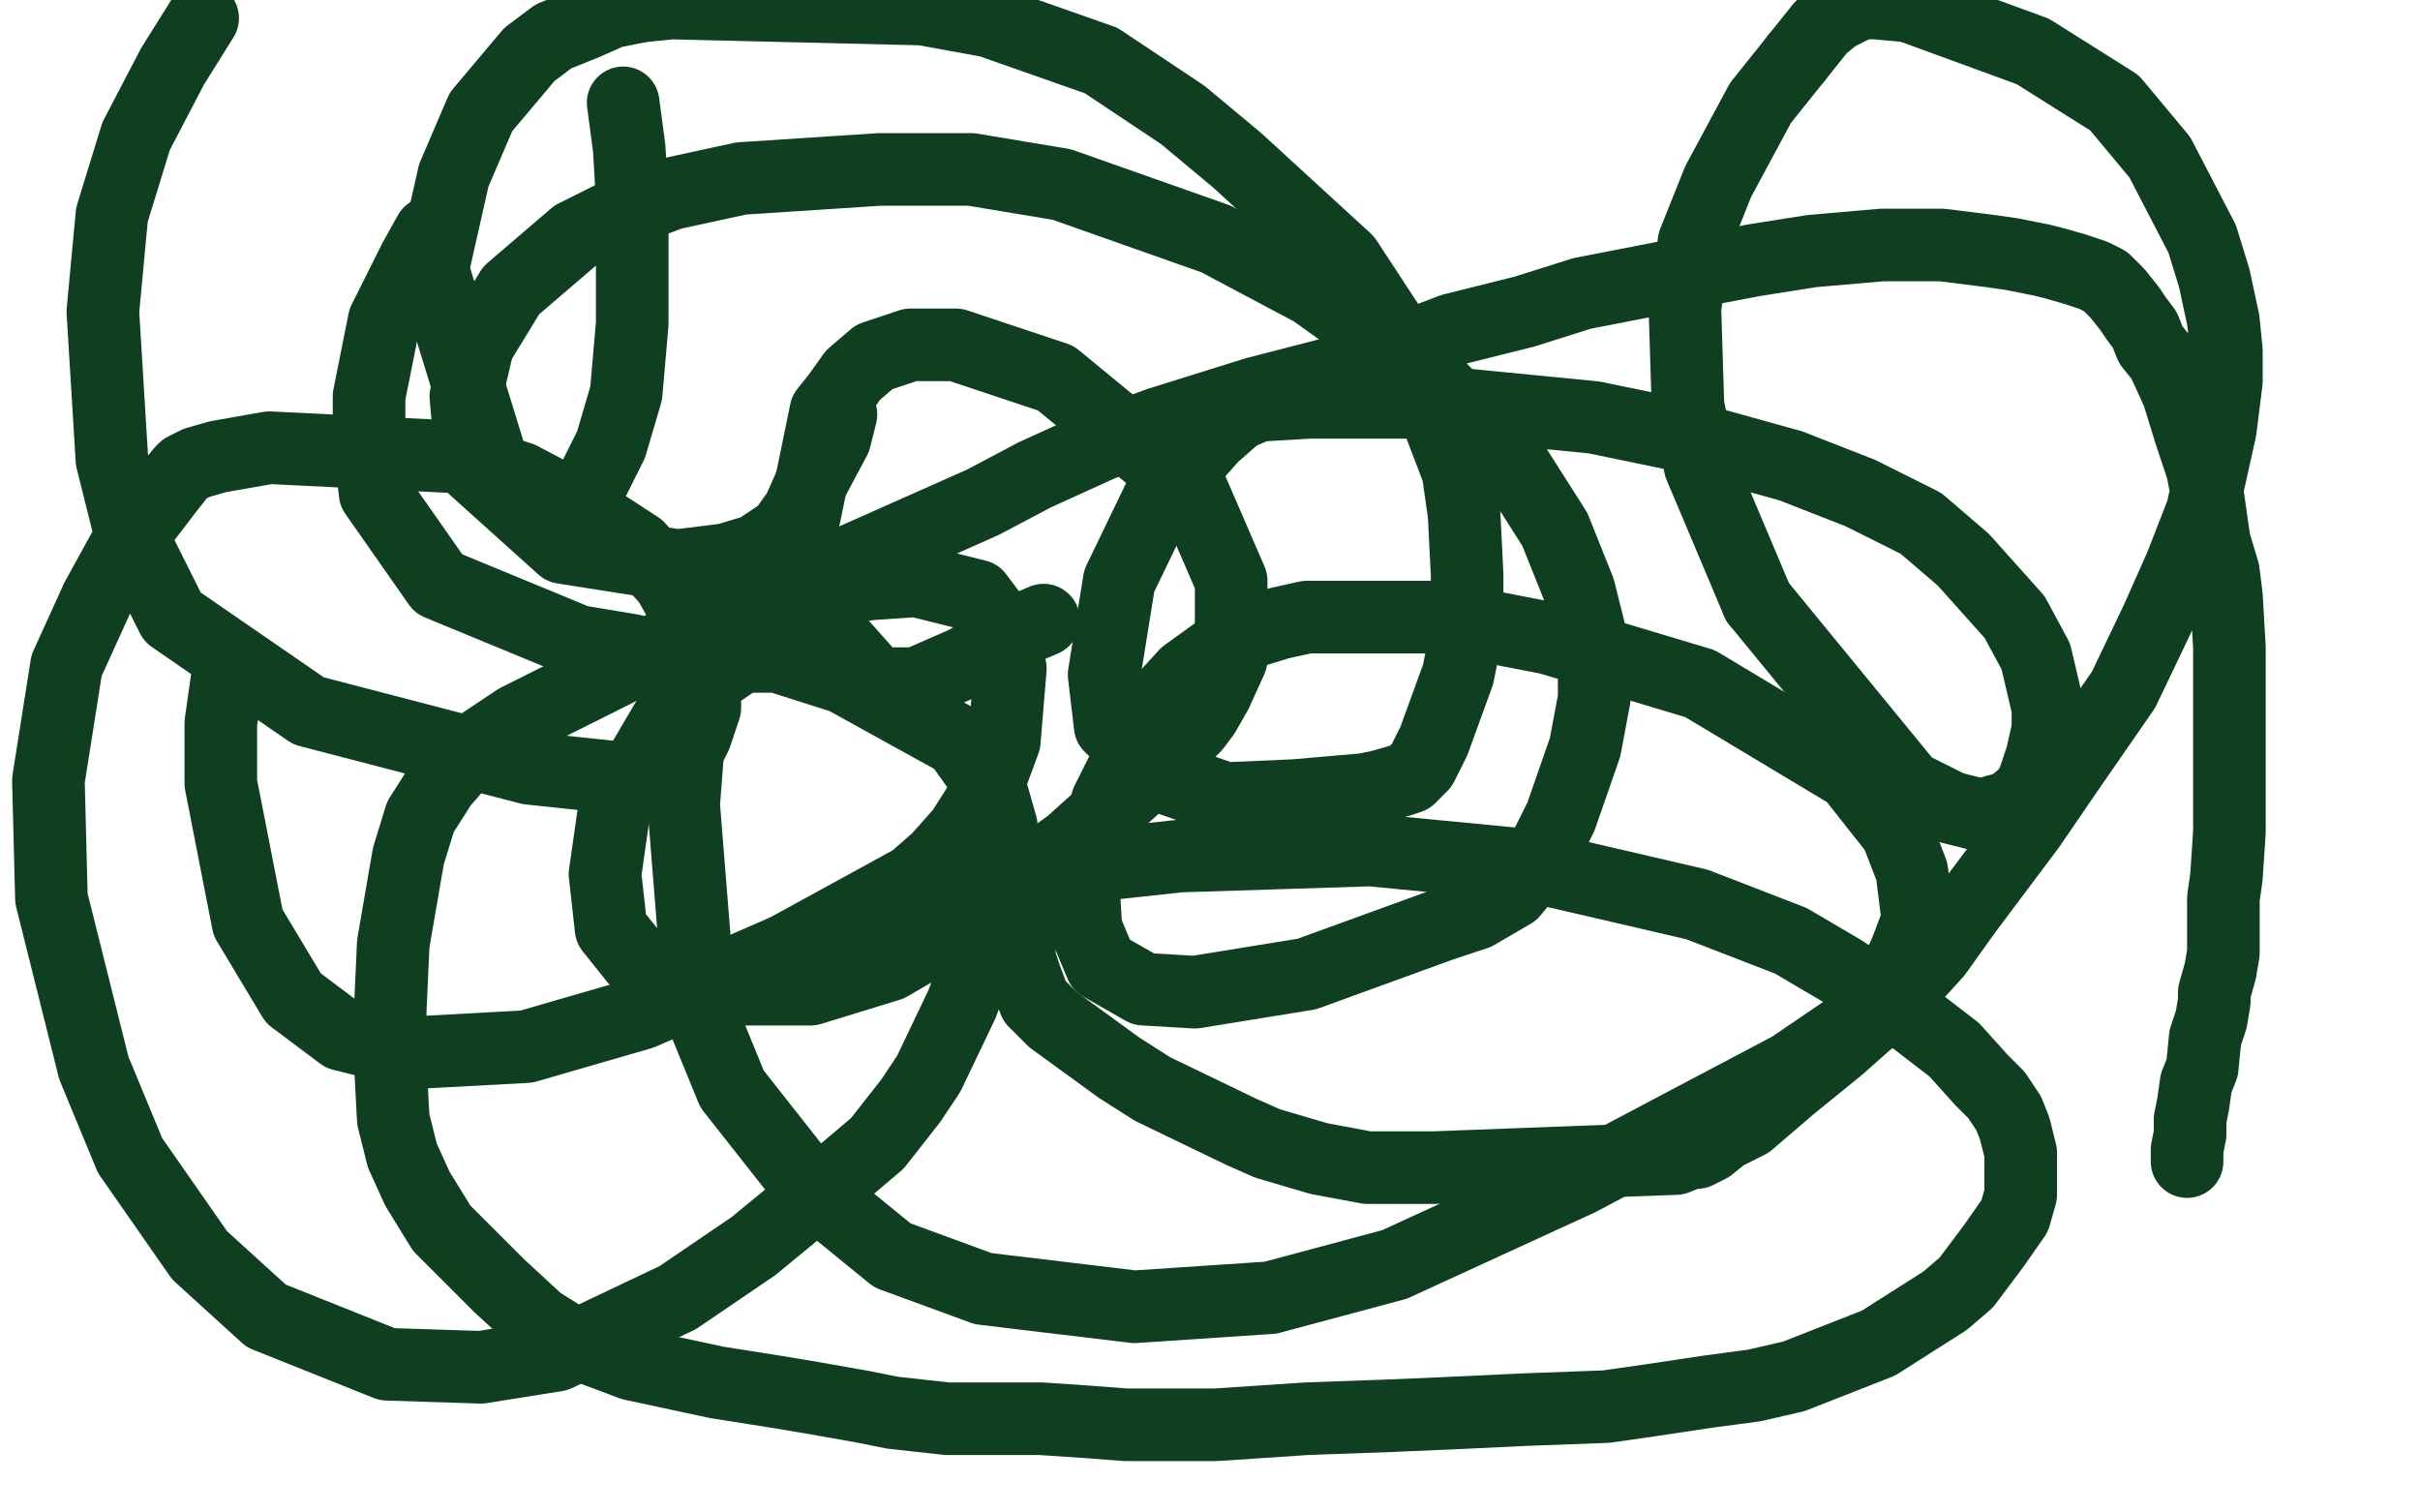
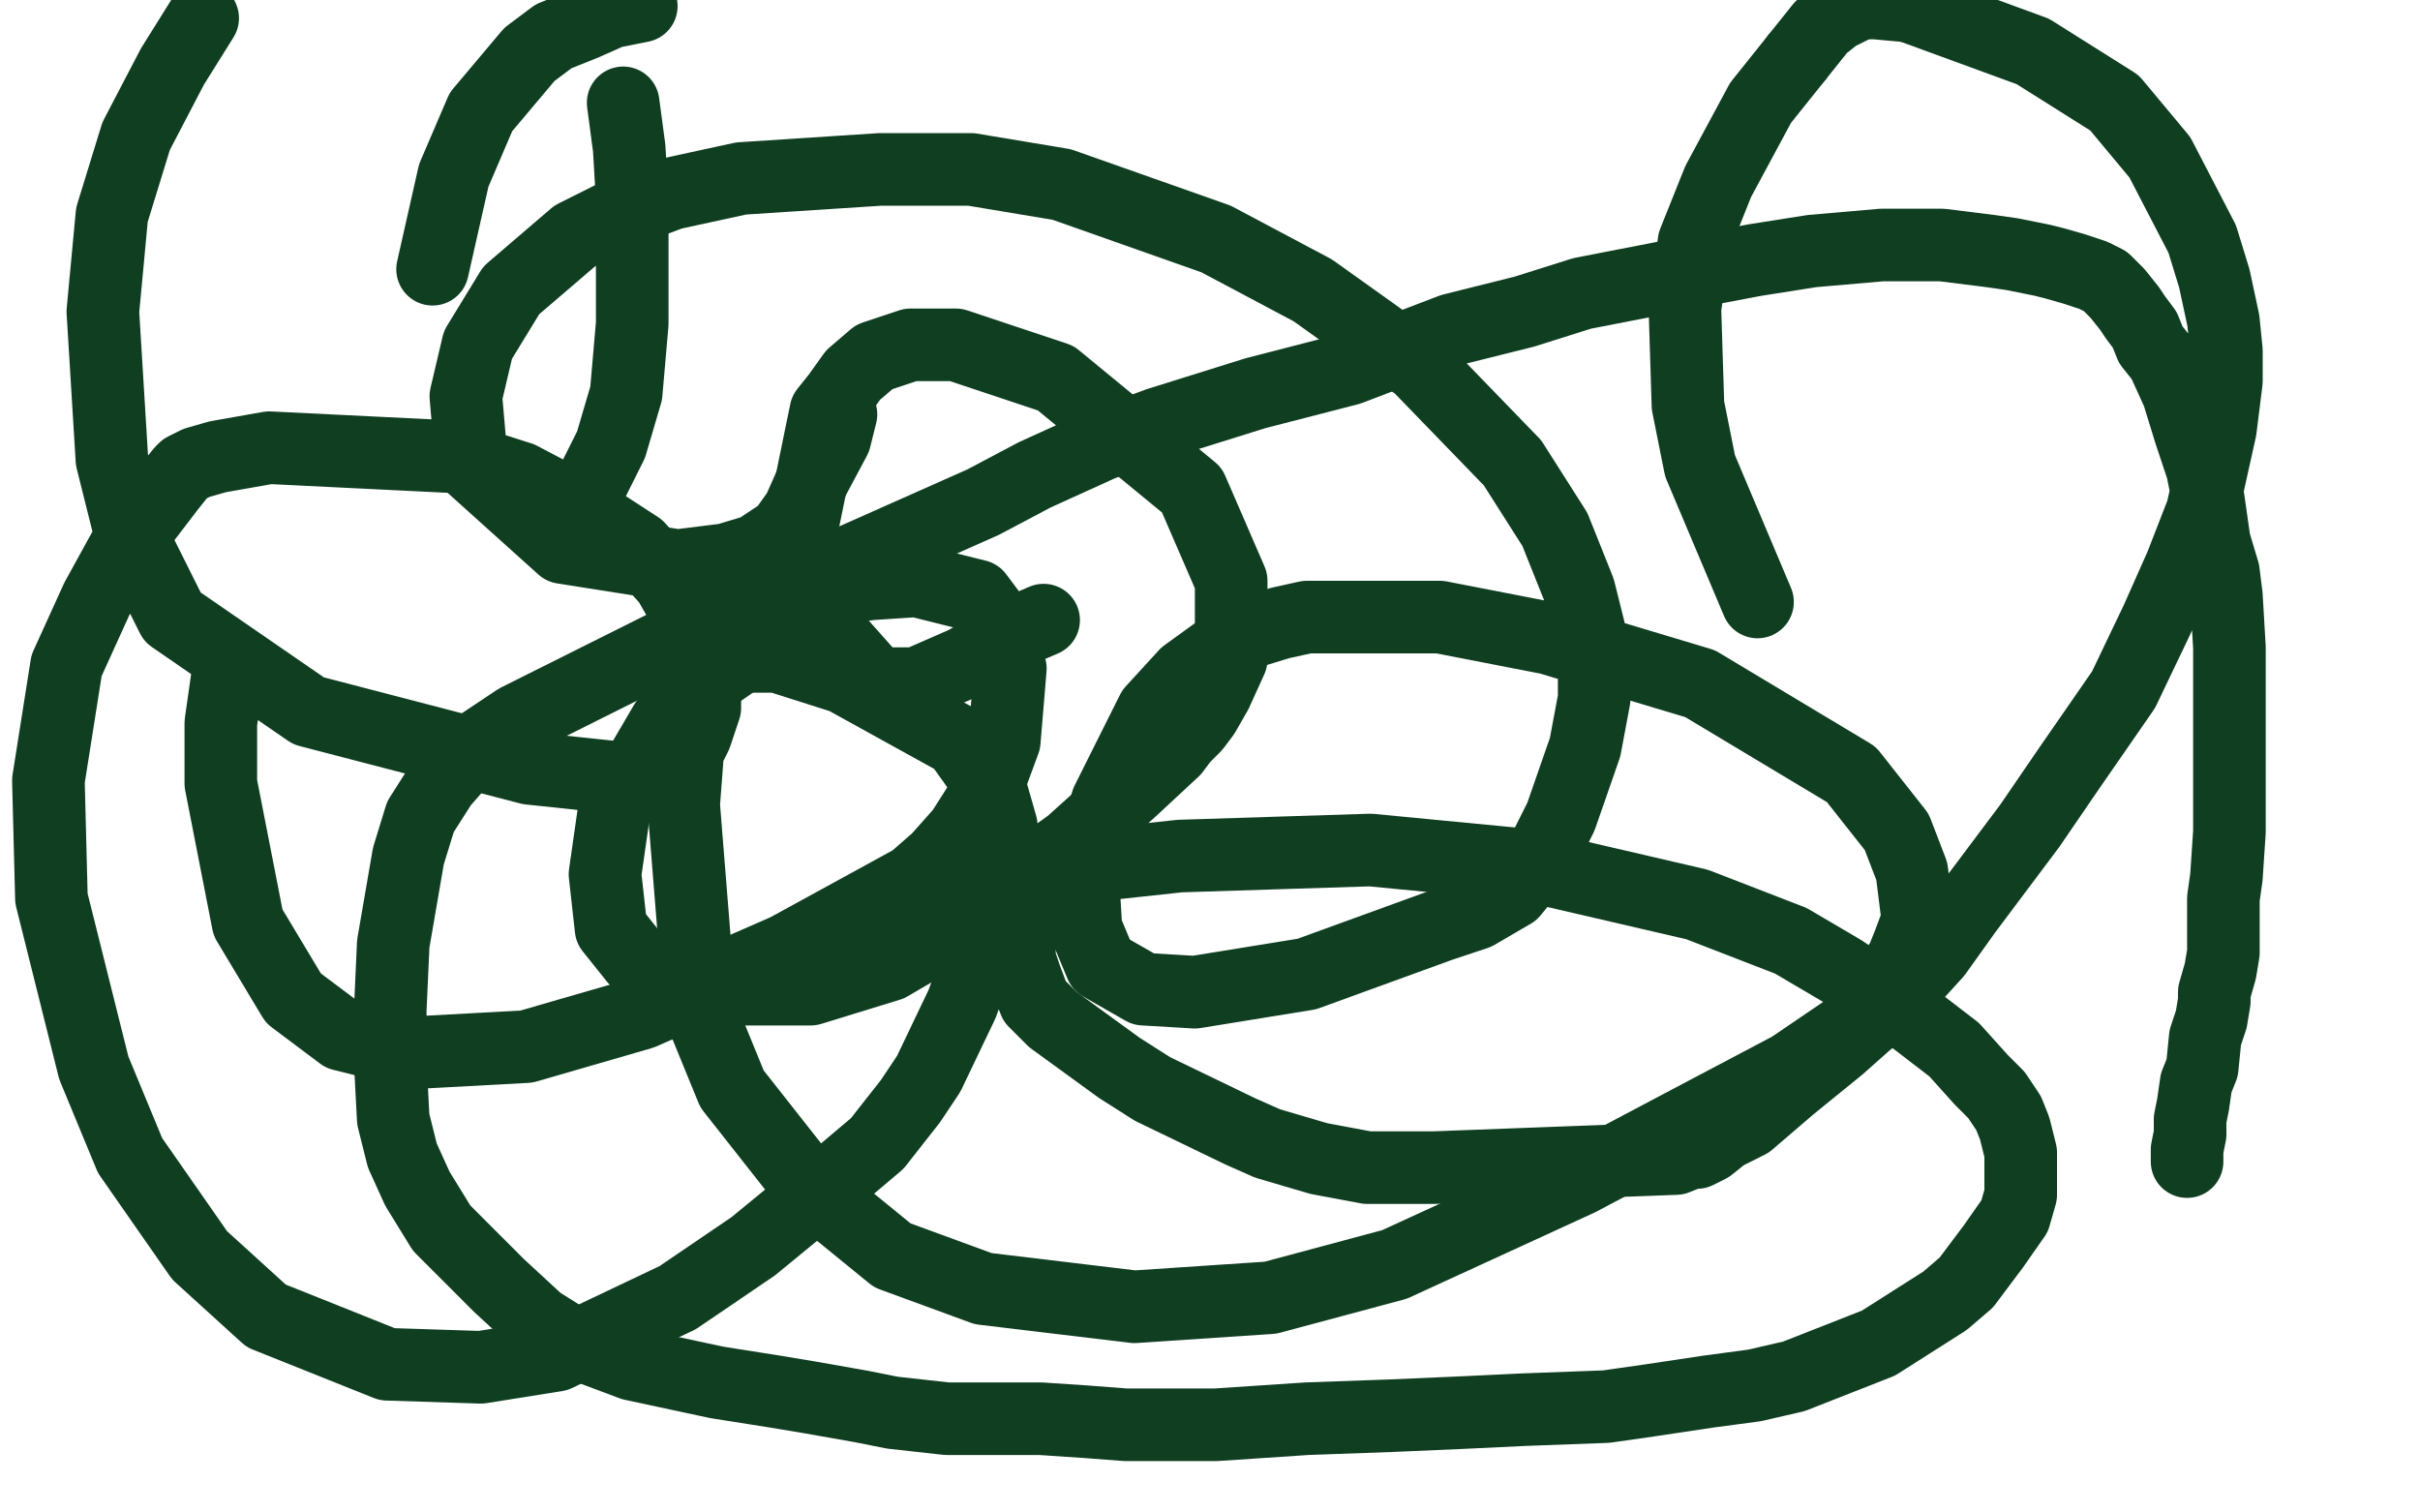
<svg xmlns="http://www.w3.org/2000/svg" width="800" height="500" version="1.1" style="stroke-antialiasing: false">
  <desc>This SVG has been created on https://colorillo.com/</desc>
-   <rect x="0" y="0" width="800" height="500" style="fill: rgb(255,255,255); stroke-width:0" />
  <polyline points="345,205 338,208 338,208 319,219 319,219 303,226 303,226 291,226 291,226 287,223 287,223 271,205 271,205 265,175 265,175 273,136 277,131 282,124 289,118 301,114 316,114 349,125 394,162 407,192 407,218 402,229 398,236 395,240 391,244 388,248 374,261 354,279 318,305 294,319 268,327 237,327 210,317 202,307 200,289 203,268 220,239 235,224 248,215" style="fill: none; stroke: #0f3e21; stroke-width: 24; stroke-linejoin: round; stroke-linecap: round; stroke-antialiasing: false; stroke-antialias: 0; opacity: 1.0" />
  <polyline points="280,194 288,193 288,193 303,192 303,192 323,197 323,197 329,205 329,205 334,221 334,221 332,245 332,245 325,264 325,264 318,275 310,284 302,291 260,314 212,335 174,346 137,348 113,342 97,330 82,305 73,259 73,239 76,218" style="fill: none; stroke: #0f3e21; stroke-width: 24; stroke-linejoin: round; stroke-linecap: round; stroke-antialiasing: false; stroke-antialias: 0; opacity: 1.0" />
-   <polyline points="209,215 191,212 191,212 145,193 145,193 124,163 124,163 122,145 122,145 122,131 122,131 127,106 127,106 137,86 137,86 142,77" style="fill: none; stroke: #0f3e21; stroke-width: 24; stroke-linejoin: round; stroke-linecap: round; stroke-antialiasing: false; stroke-antialias: 0; opacity: 1.0" />
  <polyline points="278,137 276,145 276,145 268,160 268,160 264,169 264,169 259,176 259,176 250,182 250,182 240,185 240,185 224,187 224,187 186,181 156,154 154,131 158,114 169,96 190,78 206,70 222,64 245,59 291,56 321,56 351,61 402,79 434,96 469,121 500,153 514,175 522,195 527,215 527,231 524,247 516,270 509,284 500,295 488,302 476,306 432,322 395,328 378,327 364,319 359,307 358,291 366,265 381,235 392,223 410,210 423,206 432,204 442,204 476,204 512,211 562,226 612,256 627,275 632,288 634,304 631,312 629,317 623,327 617,336 592,353 556,372 522,390 461,418 420,429 375,432 325,426 295,415 268,393 242,360 233,338 230,316 226,266 228,240 232,228 239,219 240,218 243,217 247,217 257,217 279,224 317,245 327,259 331,273 331,288 325,313 318,332 307,355 301,364 290,378 277,389 249,412 224,429 184,448 159,452 128,451 88,435 66,415 43,382 31,353 17,297 16,258 22,220 32,198 43,178 56,161 60,156 61,155 65,153 72,151 89,148 150,151 172,158 191,168 211,181 221,192 229,206 233,226 233,234 230,243 226,251 223,255 220,256 213,258 175,254 102,235 57,204 43,176 37,152 34,103 37,71 45,45 57,22 67,6" style="fill: none; stroke: #0f3e21; stroke-width: 24; stroke-linejoin: round; stroke-linecap: round; stroke-antialiasing: false; stroke-antialias: 0; opacity: 1.0" />
-   <polyline points="195,161 192,164 189,167 186,168 185,169 178,168 163,154 143,89" style="fill: none; stroke: #0f3e21; stroke-width: 24; stroke-linejoin: round; stroke-linecap: round; stroke-antialiasing: false; stroke-antialias: 0; opacity: 1.0" />
  <polyline points="143,89 150,58 159,37 175,18 183,12 193,8 202,4 212,2" style="fill: none; stroke: #0f3e21; stroke-width: 24; stroke-linejoin: round; stroke-linecap: round; stroke-antialiasing: false; stroke-antialias: 0; opacity: 1.0" />
  <polyline points="206,34 208,49 208,49 209,66 209,66 209,107 209,107 207,130 207,130 202,147 202,147 198,155 198,155 195,161 195,161" style="fill: none; stroke: #0f3e21; stroke-width: 24; stroke-linejoin: round; stroke-linecap: round; stroke-antialiasing: false; stroke-antialias: 0; opacity: 1.0" />
-   <polyline points="212,2 222,1 305,3 327,7 364,20 391,38 409,53 445,86 464,115 474,135 482,156 484,170 485,190 485,208 482,223 474,245 470,253 466,257 463,258 456,260 451,261 428,263 405,264 385,257 367,240 365,223 370,192 384,163 401,144 409,137 416,134 433,133 453,133 476,133 527,138 556,144 592,154 615,163 635,173 649,185 666,204 673,217 677,234 677,241 675,250 672,259 670,262 668,264" style="fill: none; stroke: #0f3e21; stroke-width: 24; stroke-linejoin: round; stroke-linecap: round; stroke-antialiasing: false; stroke-antialias: 0; opacity: 1.0" />
  <polyline points="594,19 602,9 607,5 611,3 613,2 616,1 620,1 631,2" style="fill: none; stroke: #0f3e21; stroke-width: 24; stroke-linejoin: round; stroke-linecap: round; stroke-antialiasing: false; stroke-antialias: 0; opacity: 1.0" />
  <polyline points="581,199 562,154 558,134 557,102 560,80 568,60 582,34 594,19" style="fill: none; stroke: #0f3e21; stroke-width: 24; stroke-linejoin: round; stroke-linecap: round; stroke-antialiasing: false; stroke-antialias: 0; opacity: 1.0" />
-   <polyline points="668,264 664,267 660,268 657,269 653,269 645,267 631,260 581,199" style="fill: none; stroke: #0f3e21; stroke-width: 24; stroke-linejoin: round; stroke-linecap: round; stroke-antialiasing: false; stroke-antialias: 0; opacity: 1.0" />
  <polyline points="631,2 672,17 699,34 714,52 728,79 732,92 735,106 736,116 736,126 734,142 728,169 721,187 713,205 702,228 684,254 671,273 650,301 640,315 630,326 622,334 617,338 608,346 592,359 578,371 570,375 565,379 563,380 561,381 559,381 554,383 527,384 474,386 452,386 436,383 419,378 410,374 381,360 370,353 348,337 342,331 339,323 337,317 337,311 338,301 340,295 342,293 346,289 348,288 353,287 390,283 453,281 505,286 561,299 592,311 609,321 633,337 646,347 655,357 660,362 664,368 666,373 668,381 668,384 668,390 668,395 666,402 659,412 650,424 643,430 621,444 593,455 580,458 565,460 545,463 531,465 504,466 483,467 460,468 432,469 417,470 402,471 390,471 372,471 359,470 344,469 327,469 322,469 313,469 295,467 285,465 268,462 256,460 237,457 209,451 193,445 186,442 178,437 165,425 155,415 146,406 138,393 133,382 130,370 129,351 129,334 130,312 135,283 139,270 146,259 153,251 159,246 171,238 199,224 225,211 259,195 280,186 298,178 325,166 342,157 364,147 383,140 415,130 446,122 480,109 504,103 523,97 559,90 580,86 599,83 622,81 642,81 658,83 665,84 675,86 679,87 686,89 692,91 696,93 700,97 704,102 706,105 709,109 711,114 715,119 720,130 724,143 728,155 730,165 732,179 735,189 736,197 737,214 737,226 737,241 737,260 737,269 737,275 736,290 735,297 735,307 735,315 734,321 732,328 732,331 731,337 729,343 728,353 726,358 725,365 724,370 724,375 723,380 723,383 723,384" style="fill: none; stroke: #0f3e21; stroke-width: 24; stroke-linejoin: round; stroke-linecap: round; stroke-antialiasing: false; stroke-antialias: 0; opacity: 1.0" />
</svg>